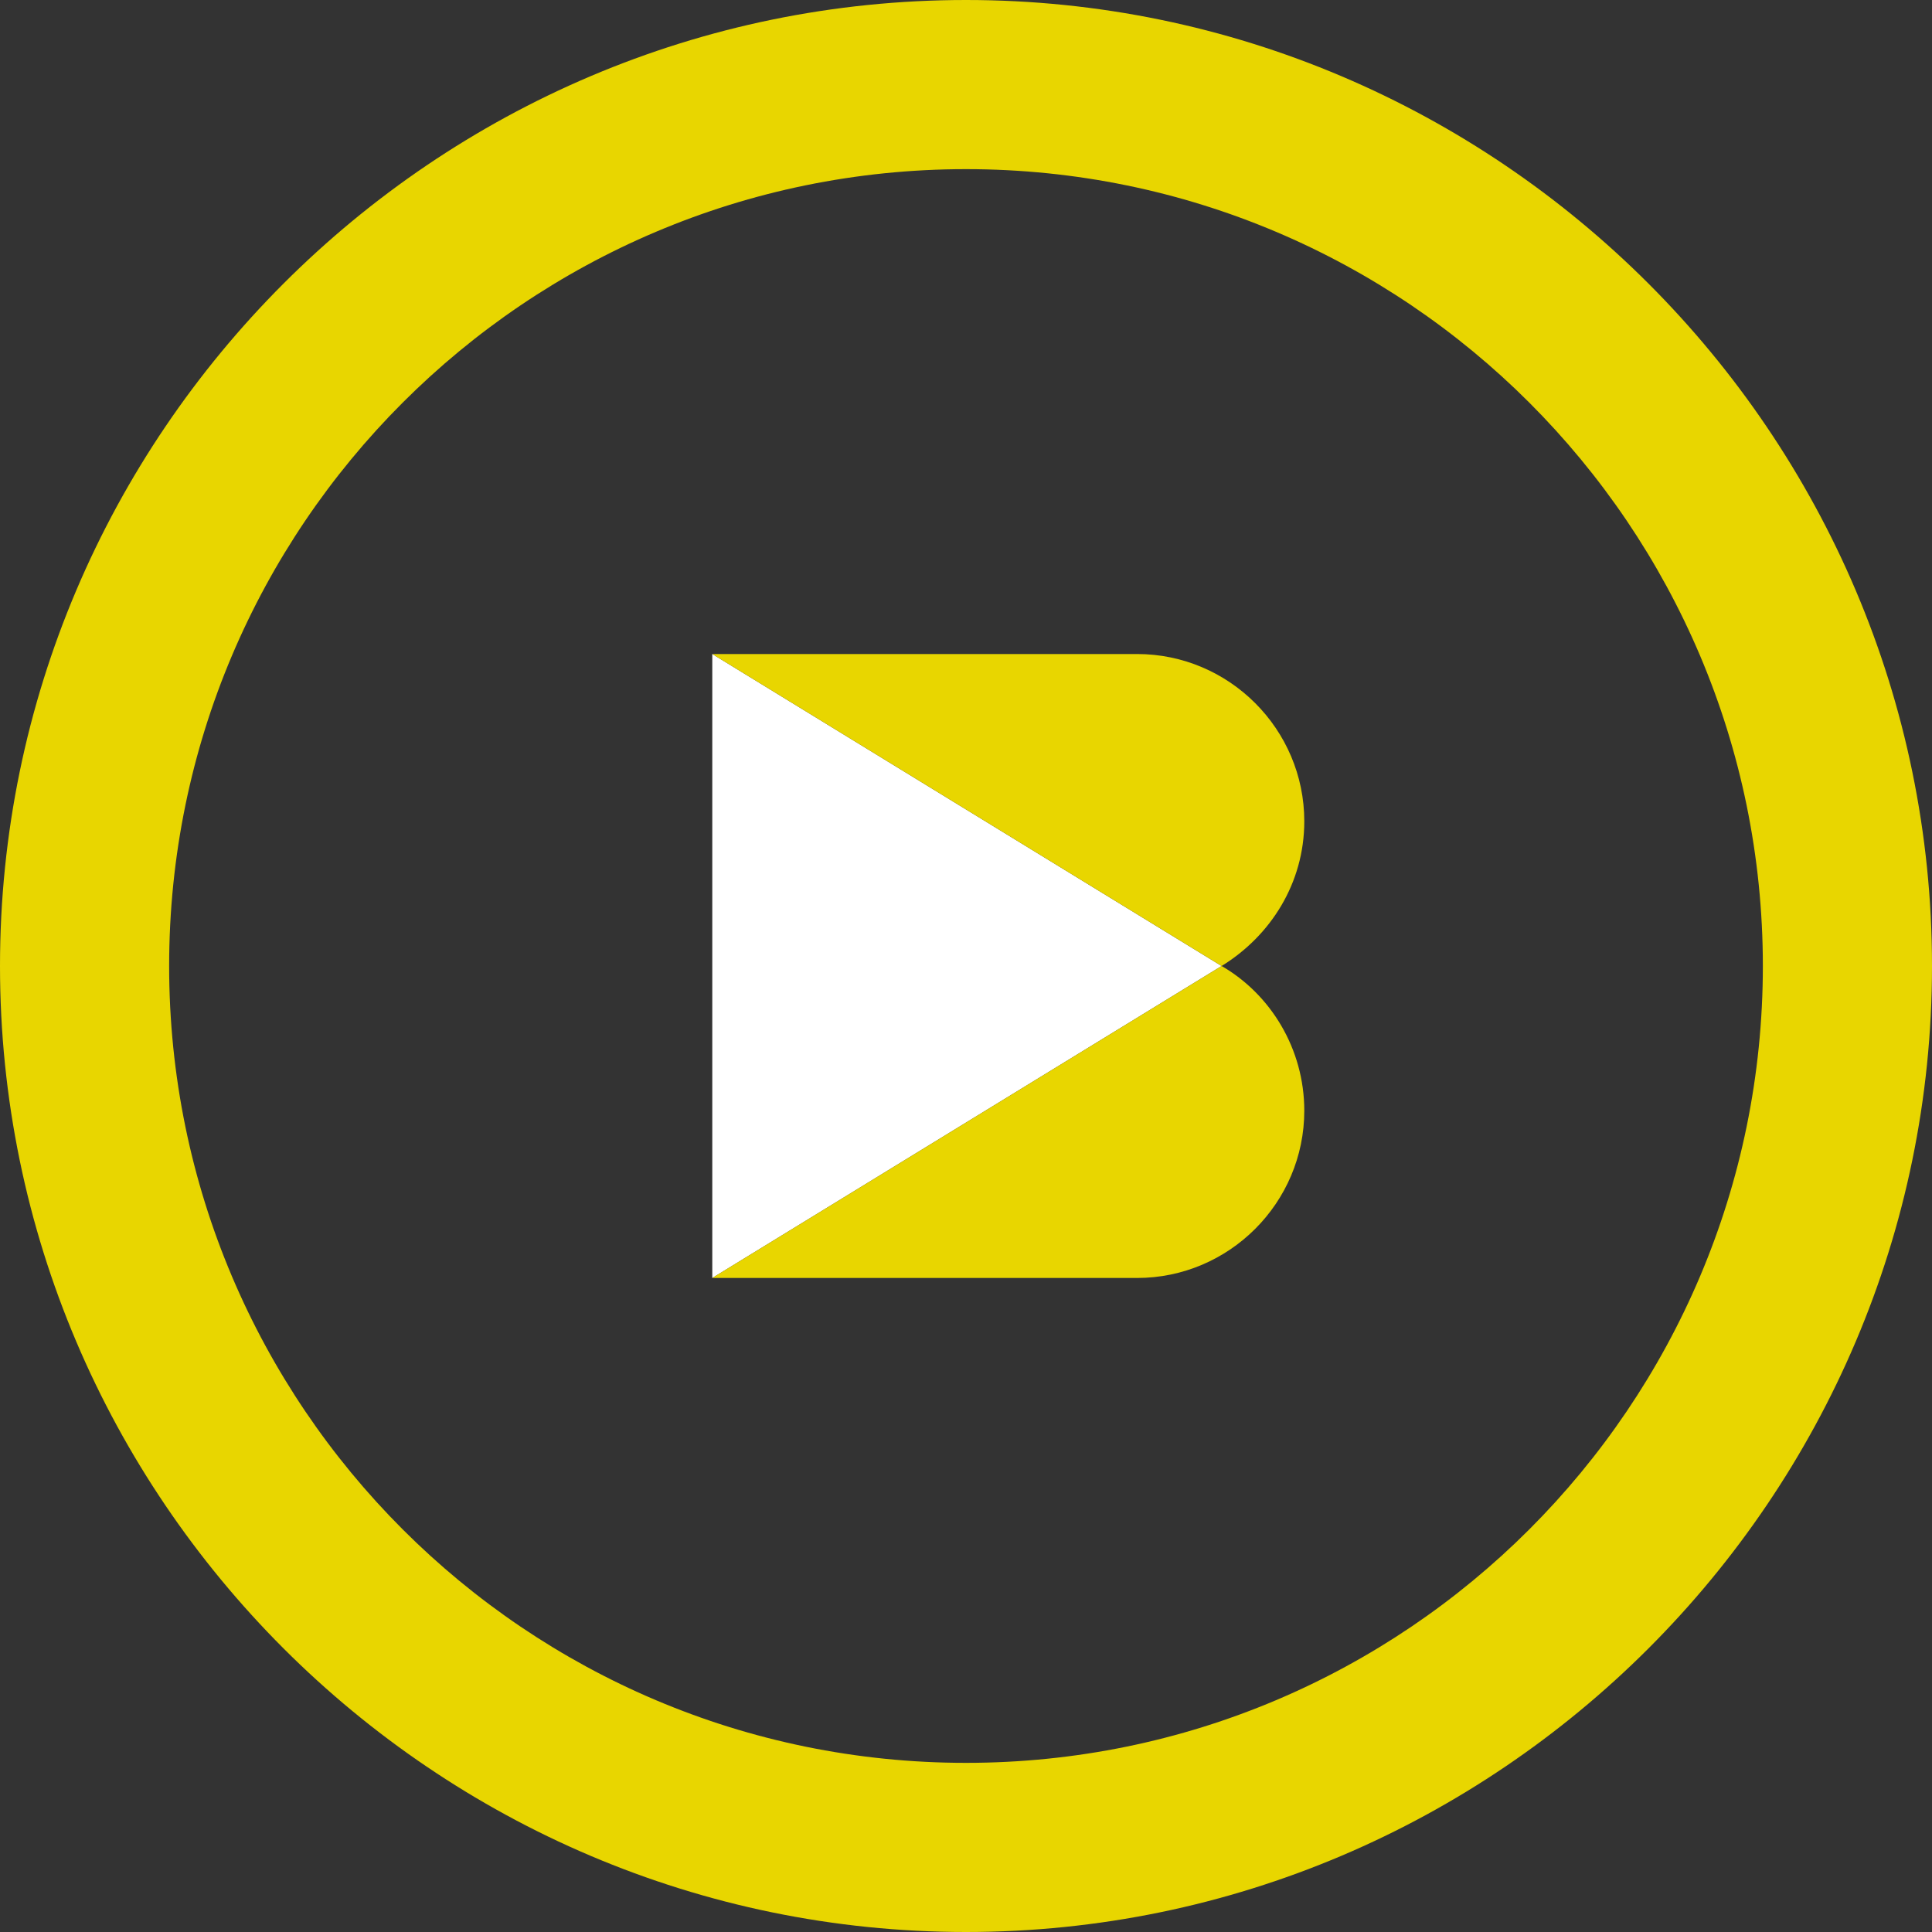
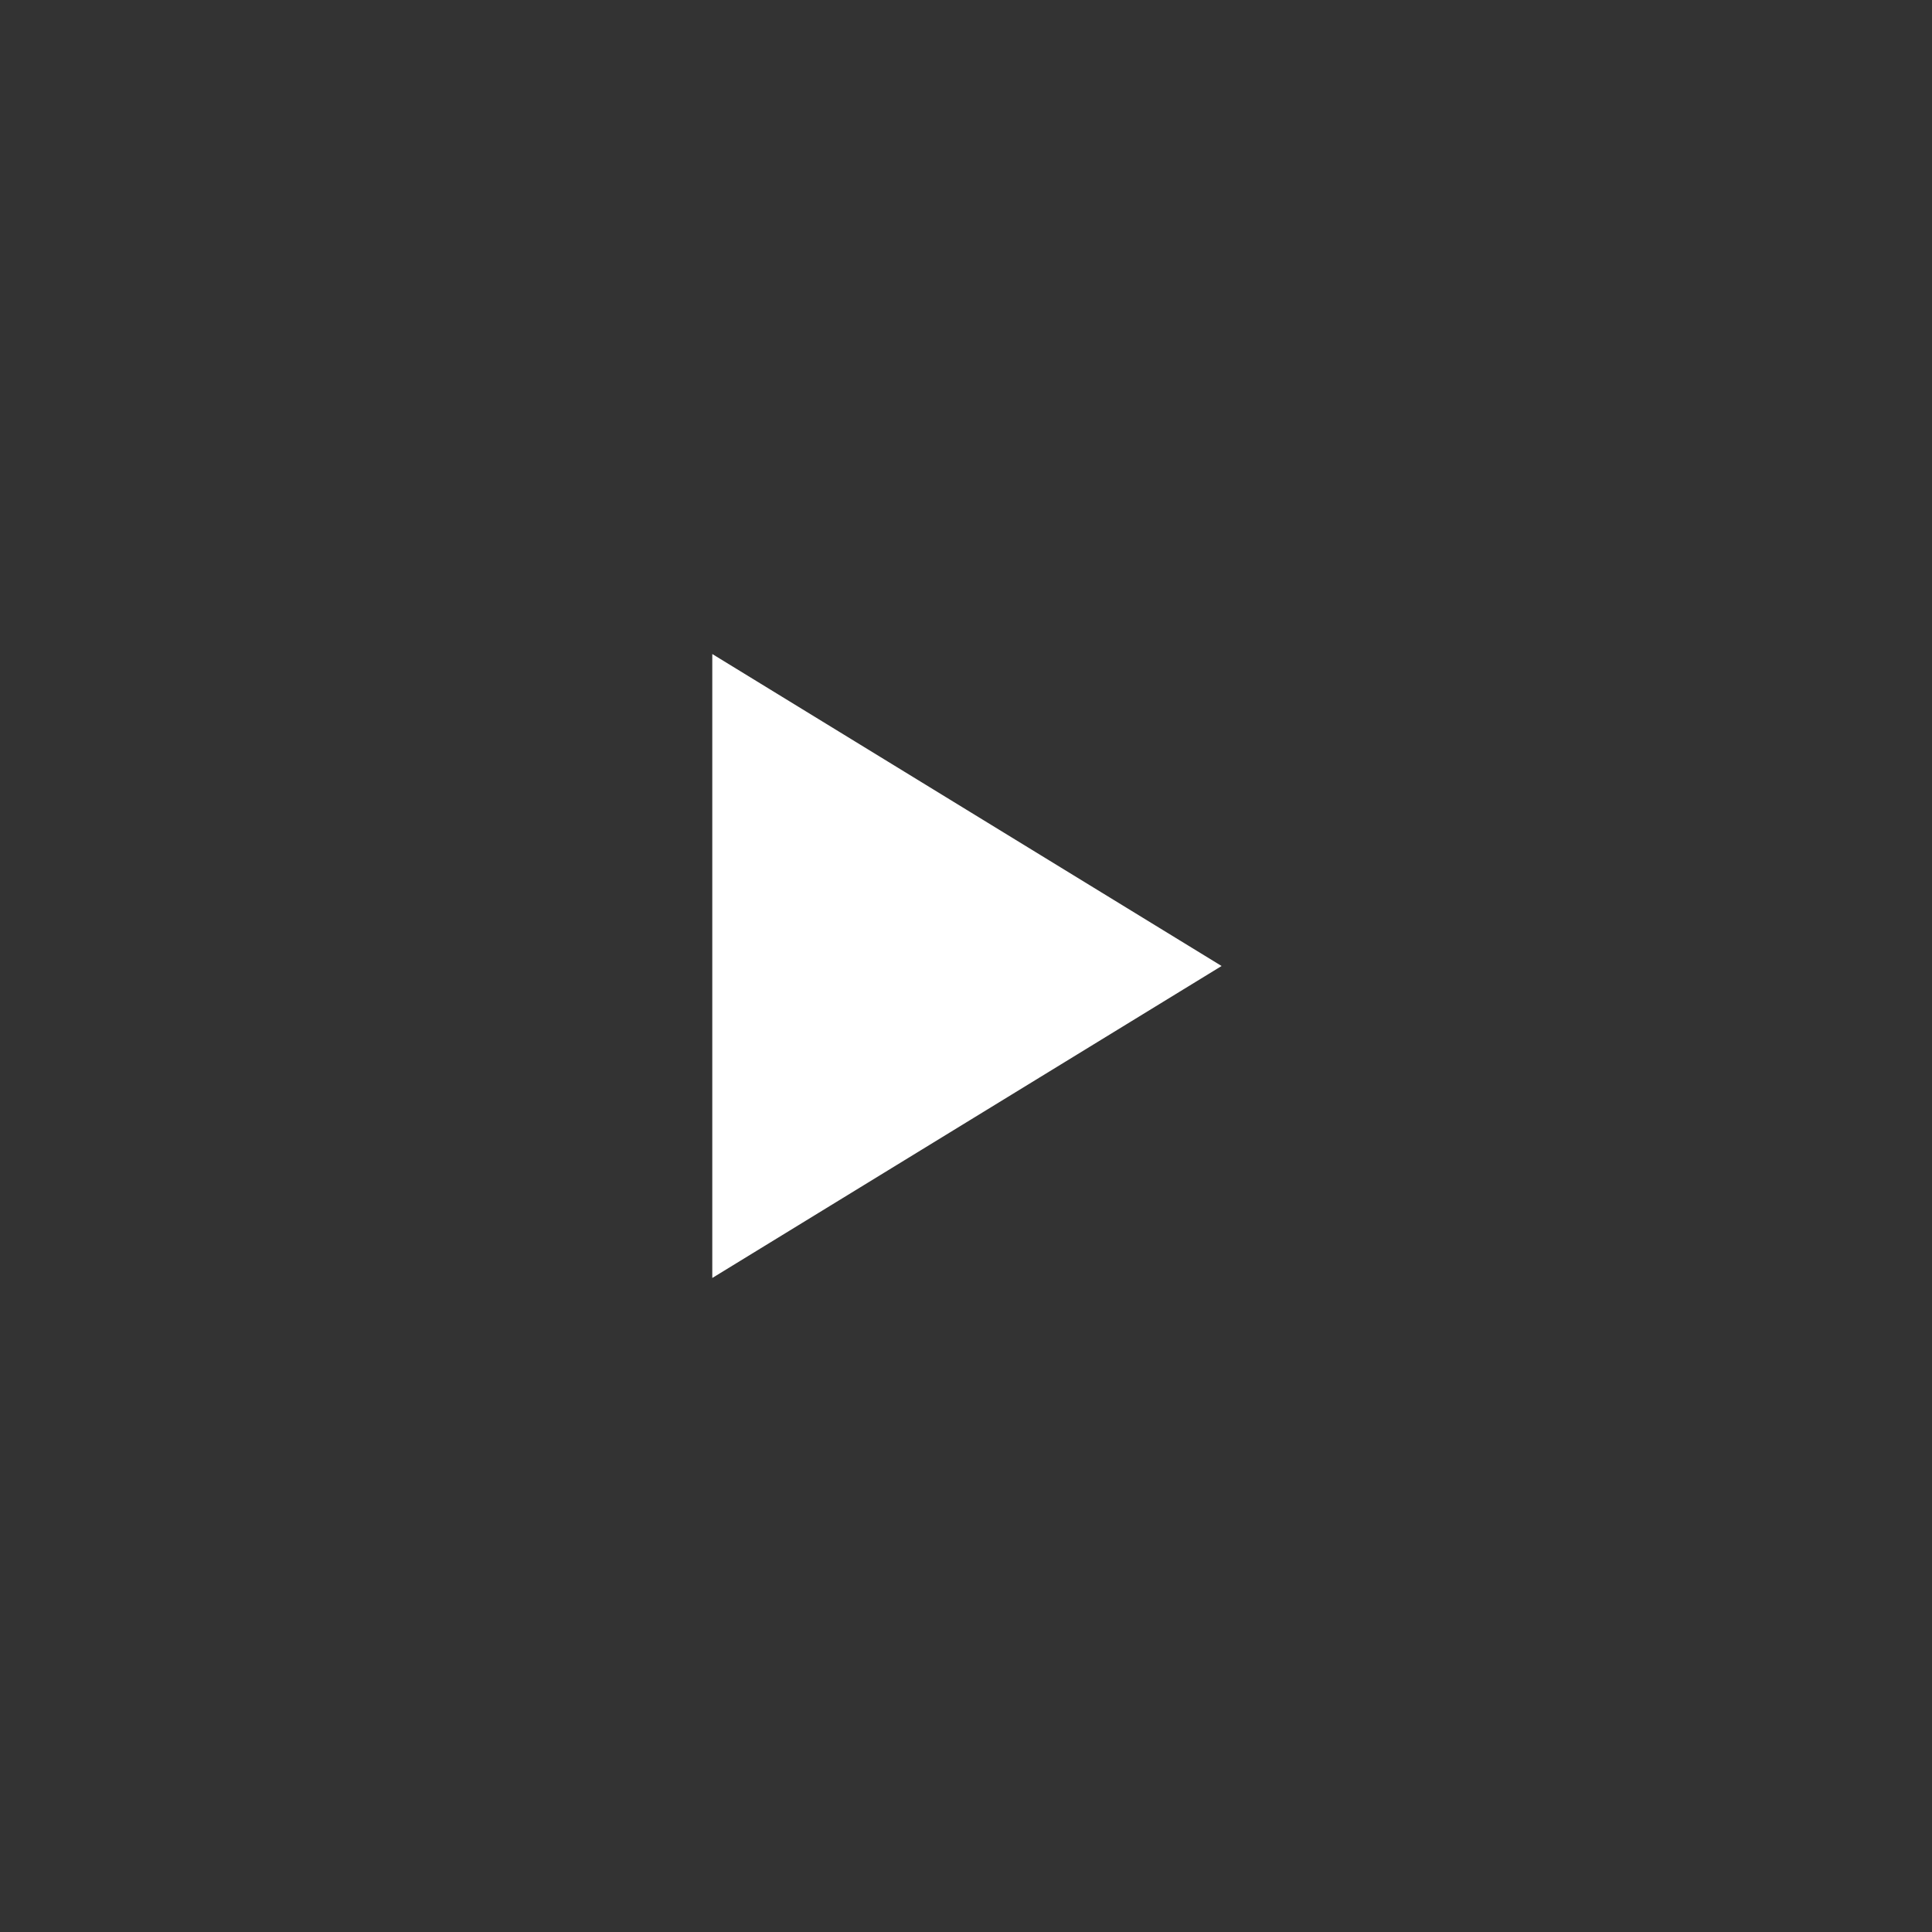
<svg xmlns="http://www.w3.org/2000/svg" version="1.1" id="Ebene_1" x="0px" y="0px" viewBox="0 0 102.8 102.8" style="enable-background:new 0 0 102.8 102.8;" xml:space="preserve">
  <rect x="0" y="0" width="102.8" height="102.8" fill="#333333" stroke="none" />
  <g>
    <g>
-       <path style="fill:#E8D600;" d="M51.4,102.8C23.1,102.8,0,79.7,0,51.4C0,23.1,23.1,0,51.4,0c28.3,0,51.4,23.1,51.4,51.4    C102.8,79.7,79.7,102.8,51.4,102.8z M51.4,9C28,9,9,28,9,51.4c0,23.4,19,42.4,42.4,42.4c23.4,0,42.4-19,42.4-42.4    C93.8,28,74.8,9,51.4,9z" />
-     </g>
+       </g>
    <g>
      <polygon style="fill:#FFFFFF;" points="65,51.4 37.9,34.8 37.9,68   " />
      <g>
-         <path style="fill:#E8D600;" d="M65,51.4C65,51.4,65,51.4,65,51.4L37.9,68l22.6,0c4.9,0,8.9-4,8.9-8.9     C69.4,55.8,67.6,52.9,65,51.4z" />
        <g>
-           <path style="fill:#E8D600;" d="M69.4,43.7c0-4.9-4-8.9-8.9-8.9l-22.6,0L65,51.4C67.6,49.8,69.4,47,69.4,43.7z" />
-         </g>
+           </g>
      </g>
    </g>
  </g>
</svg>